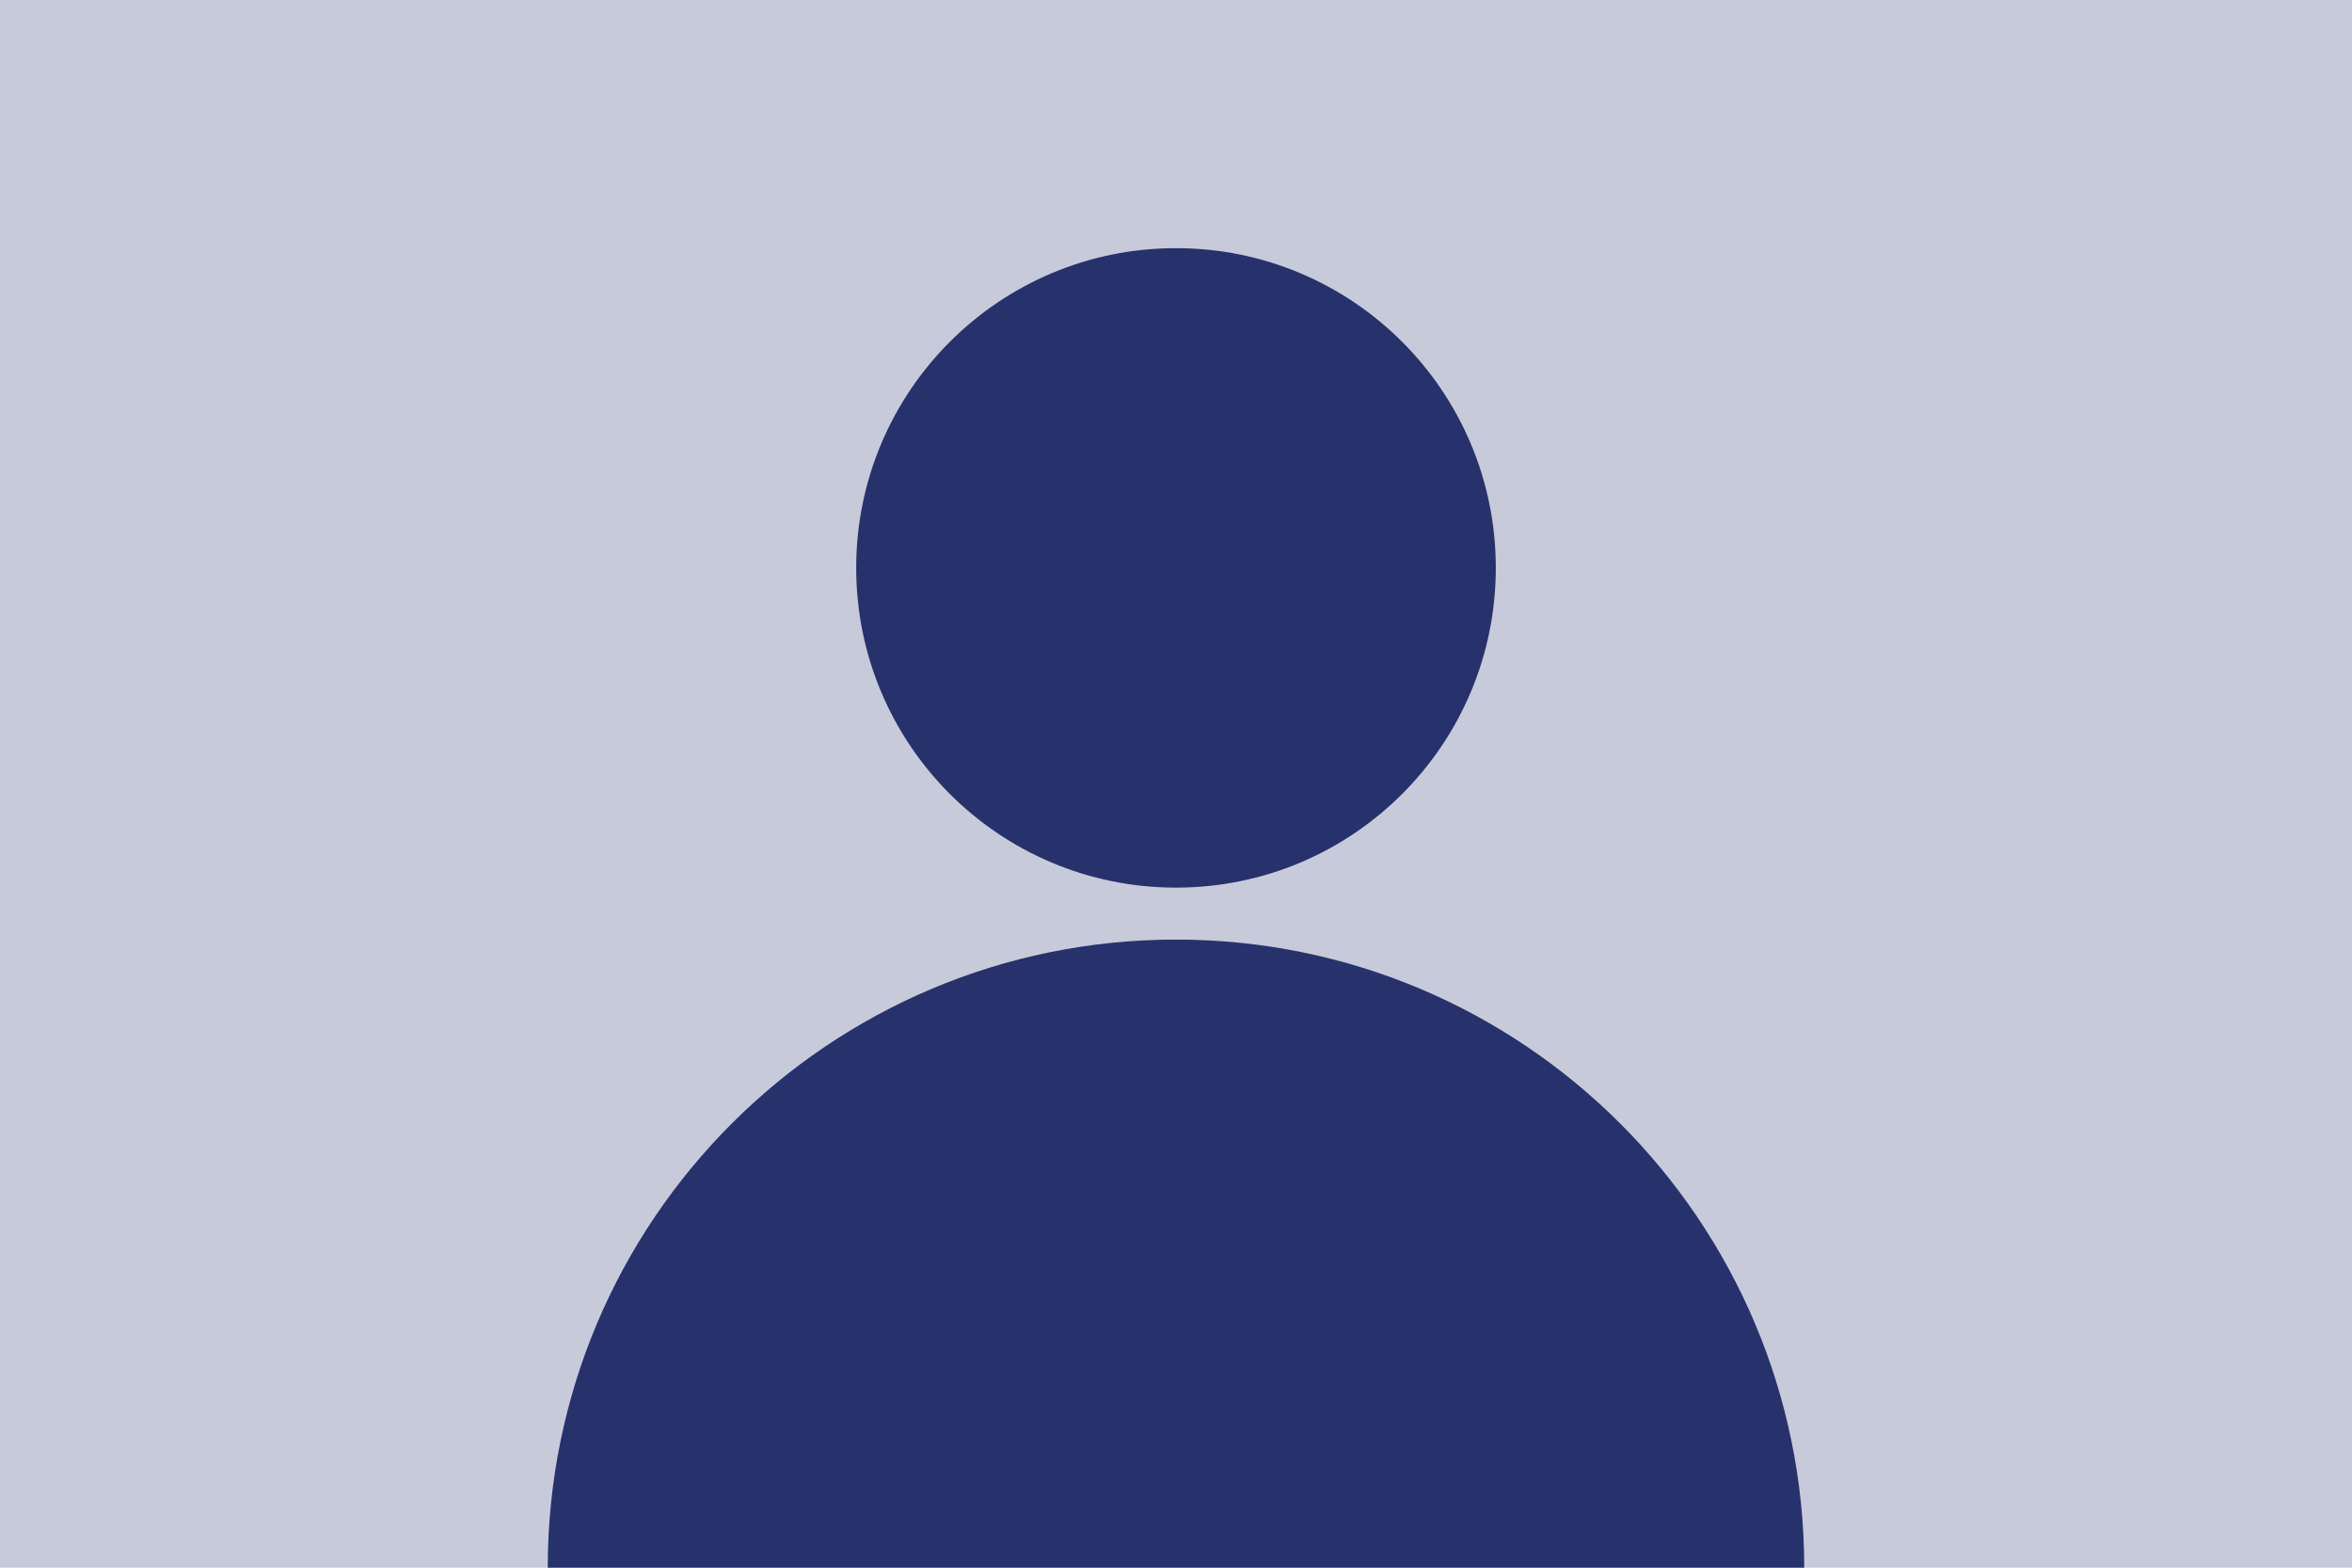
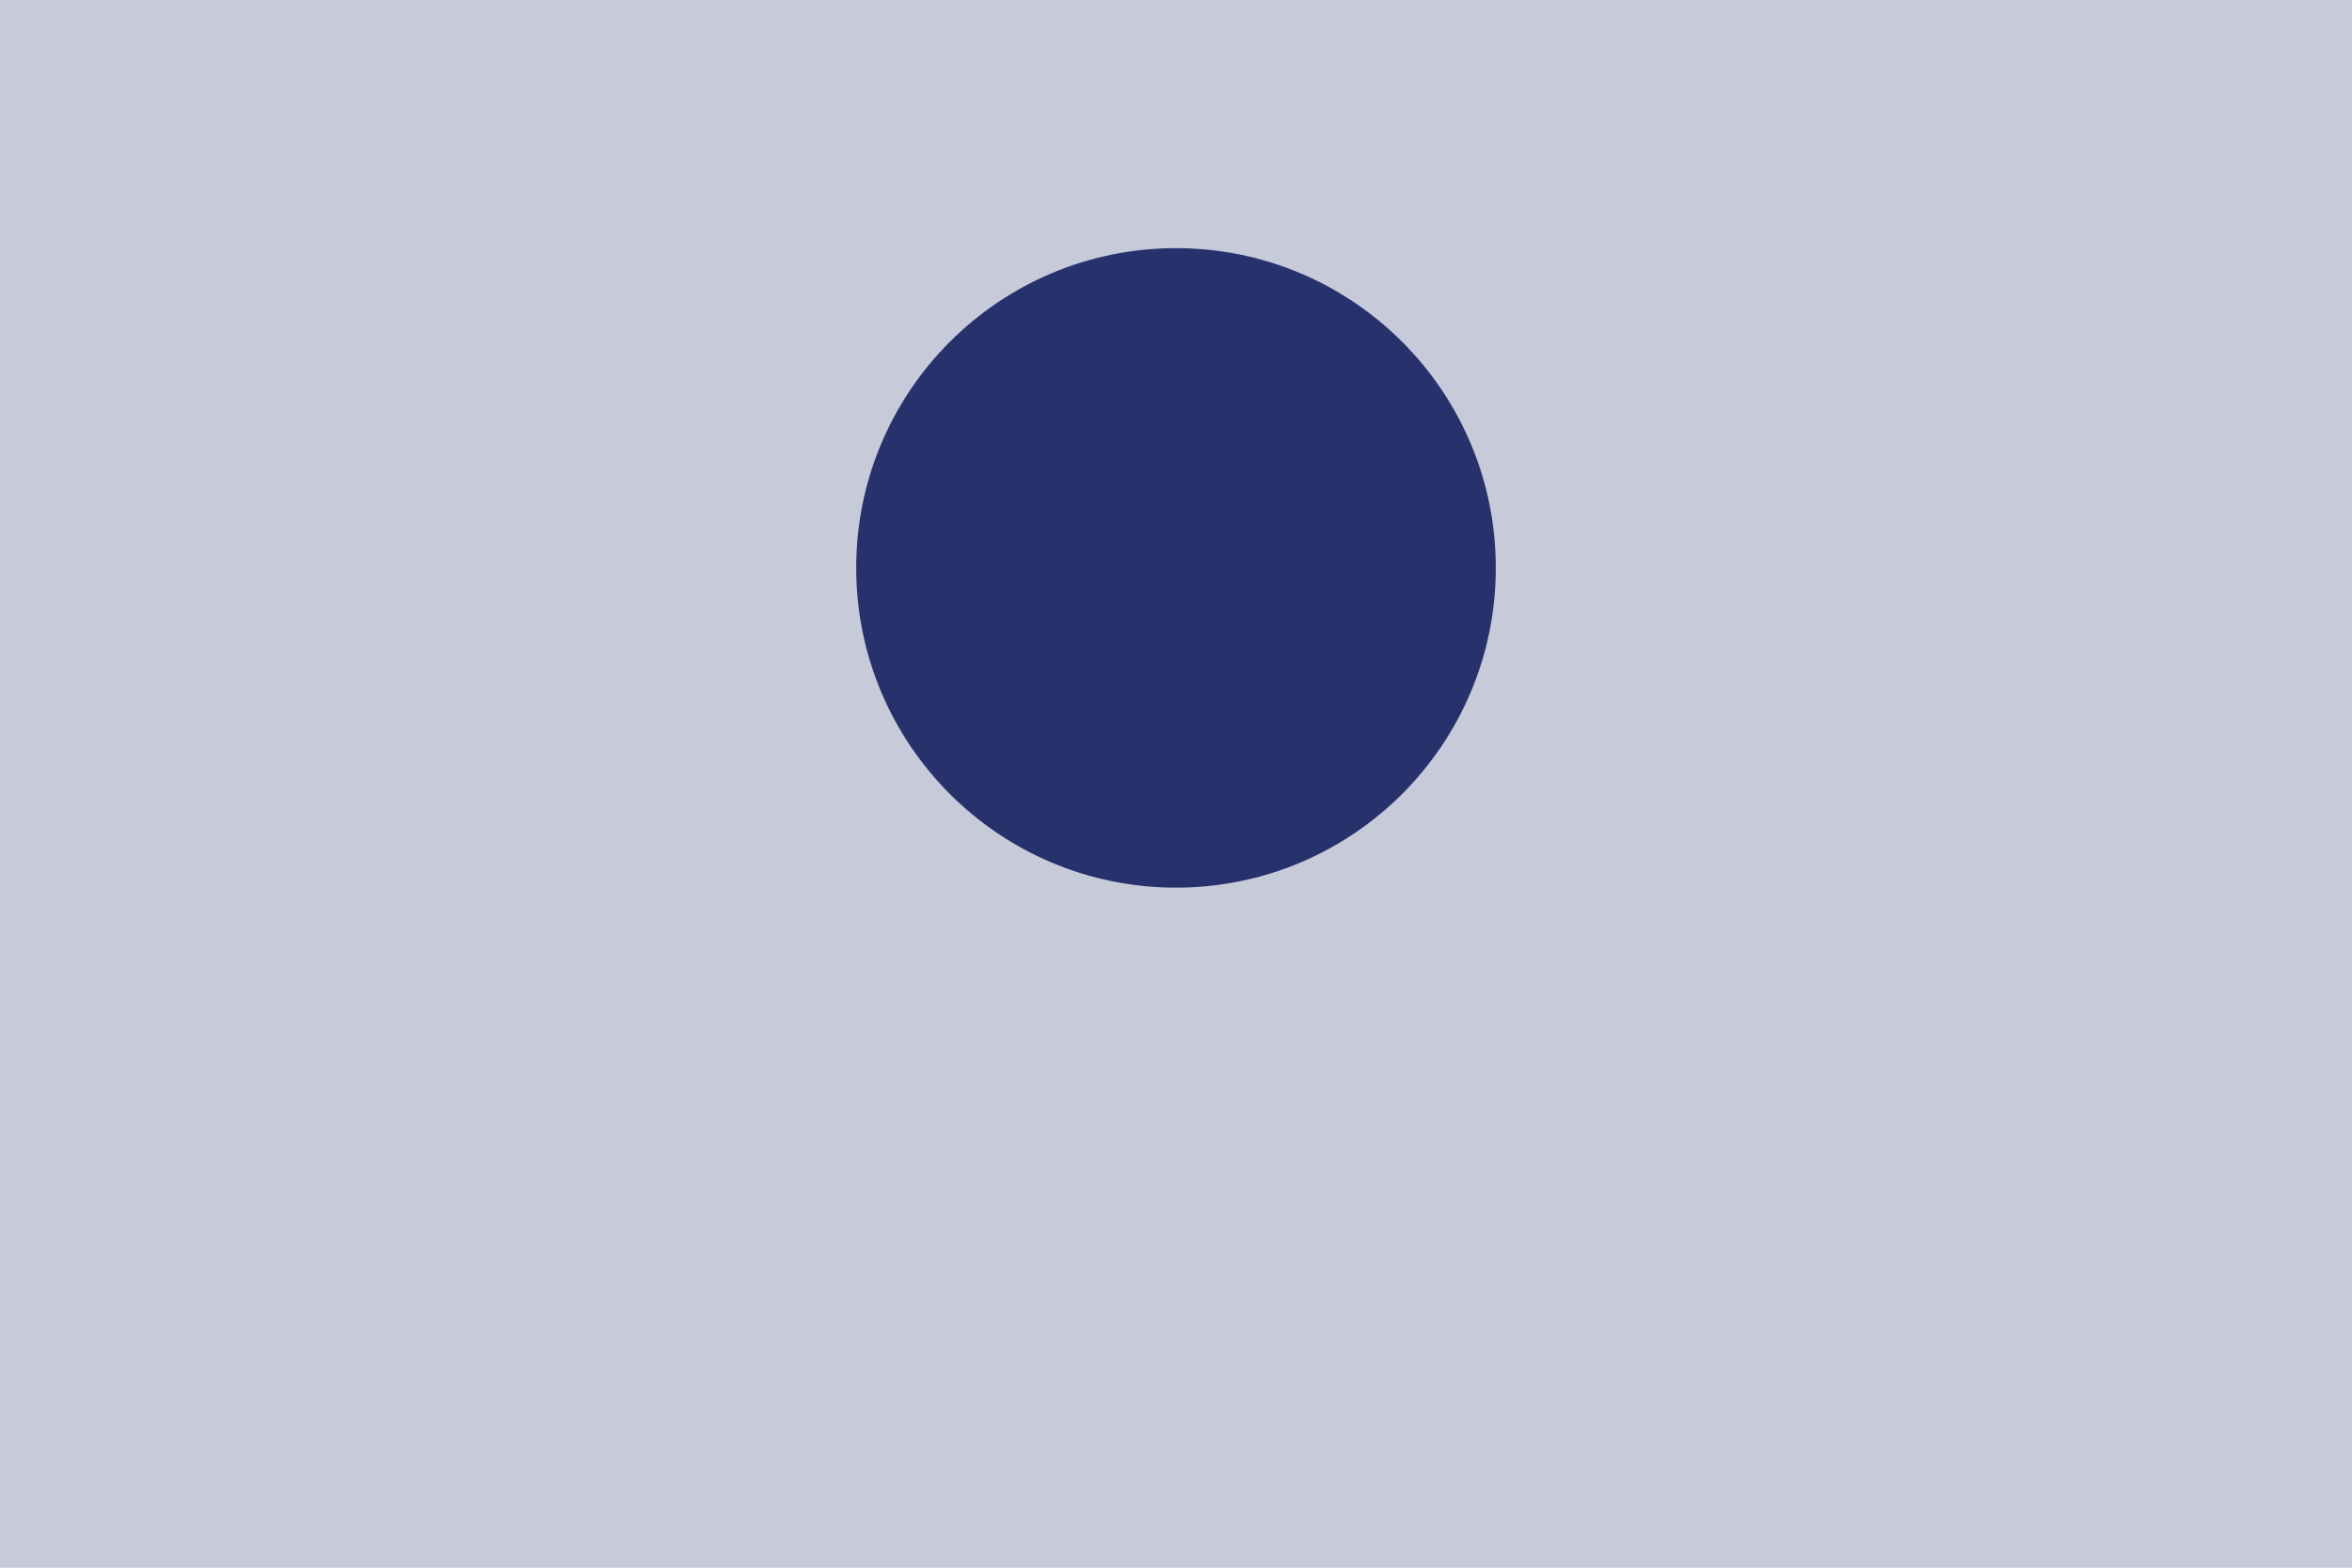
<svg xmlns="http://www.w3.org/2000/svg" version="1.1" viewBox="0 0 216 144">
  <defs>
    <style>
      .cls-1 {
        fill: #c7cad9;
      }

      .cls-2 {
        fill: #27326c;
      }
    </style>
  </defs>
  <g>
    <g id="Ebene_1">
      <rect class="cls-1" width="216" height="144" />
      <circle class="cls-2" cx="108" cy="52.164" r="29.37" />
-       <path class="cls-2" d="M108,86.304c-31.864,0-57.696,25.831-57.696,57.696h115.391c0-31.864-25.831-57.696-57.696-57.696Z" />
    </g>
  </g>
</svg>